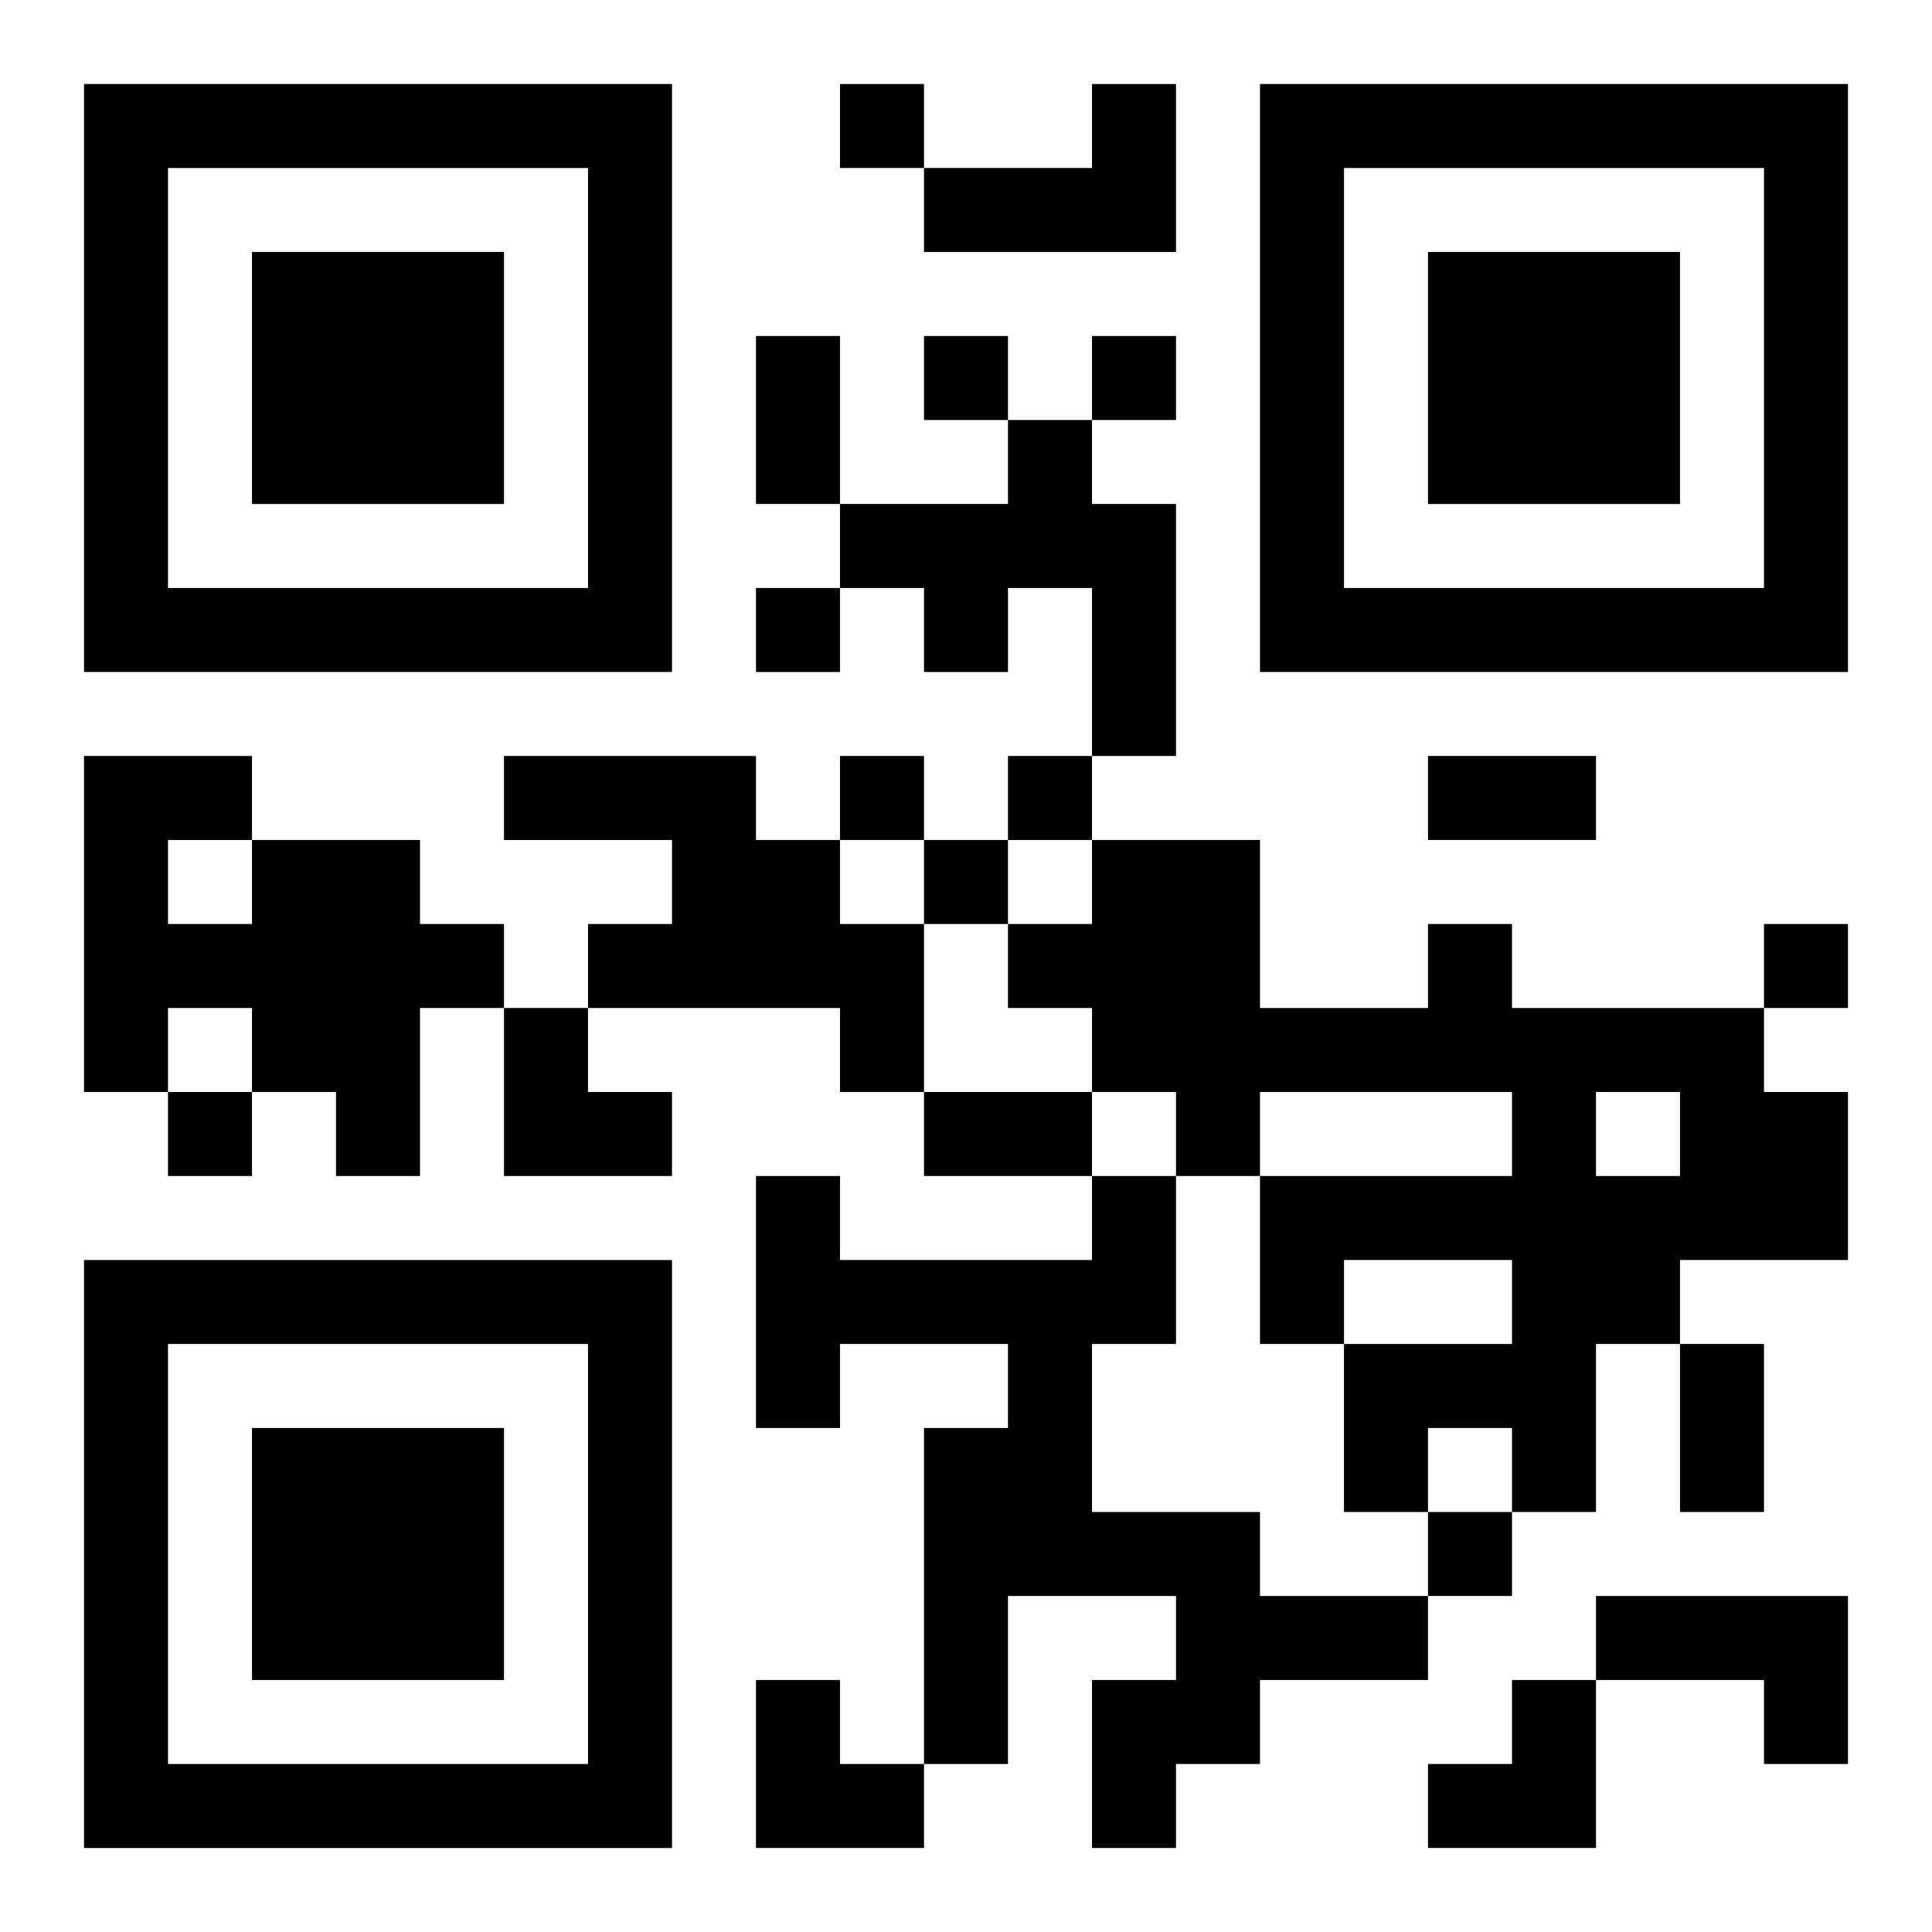
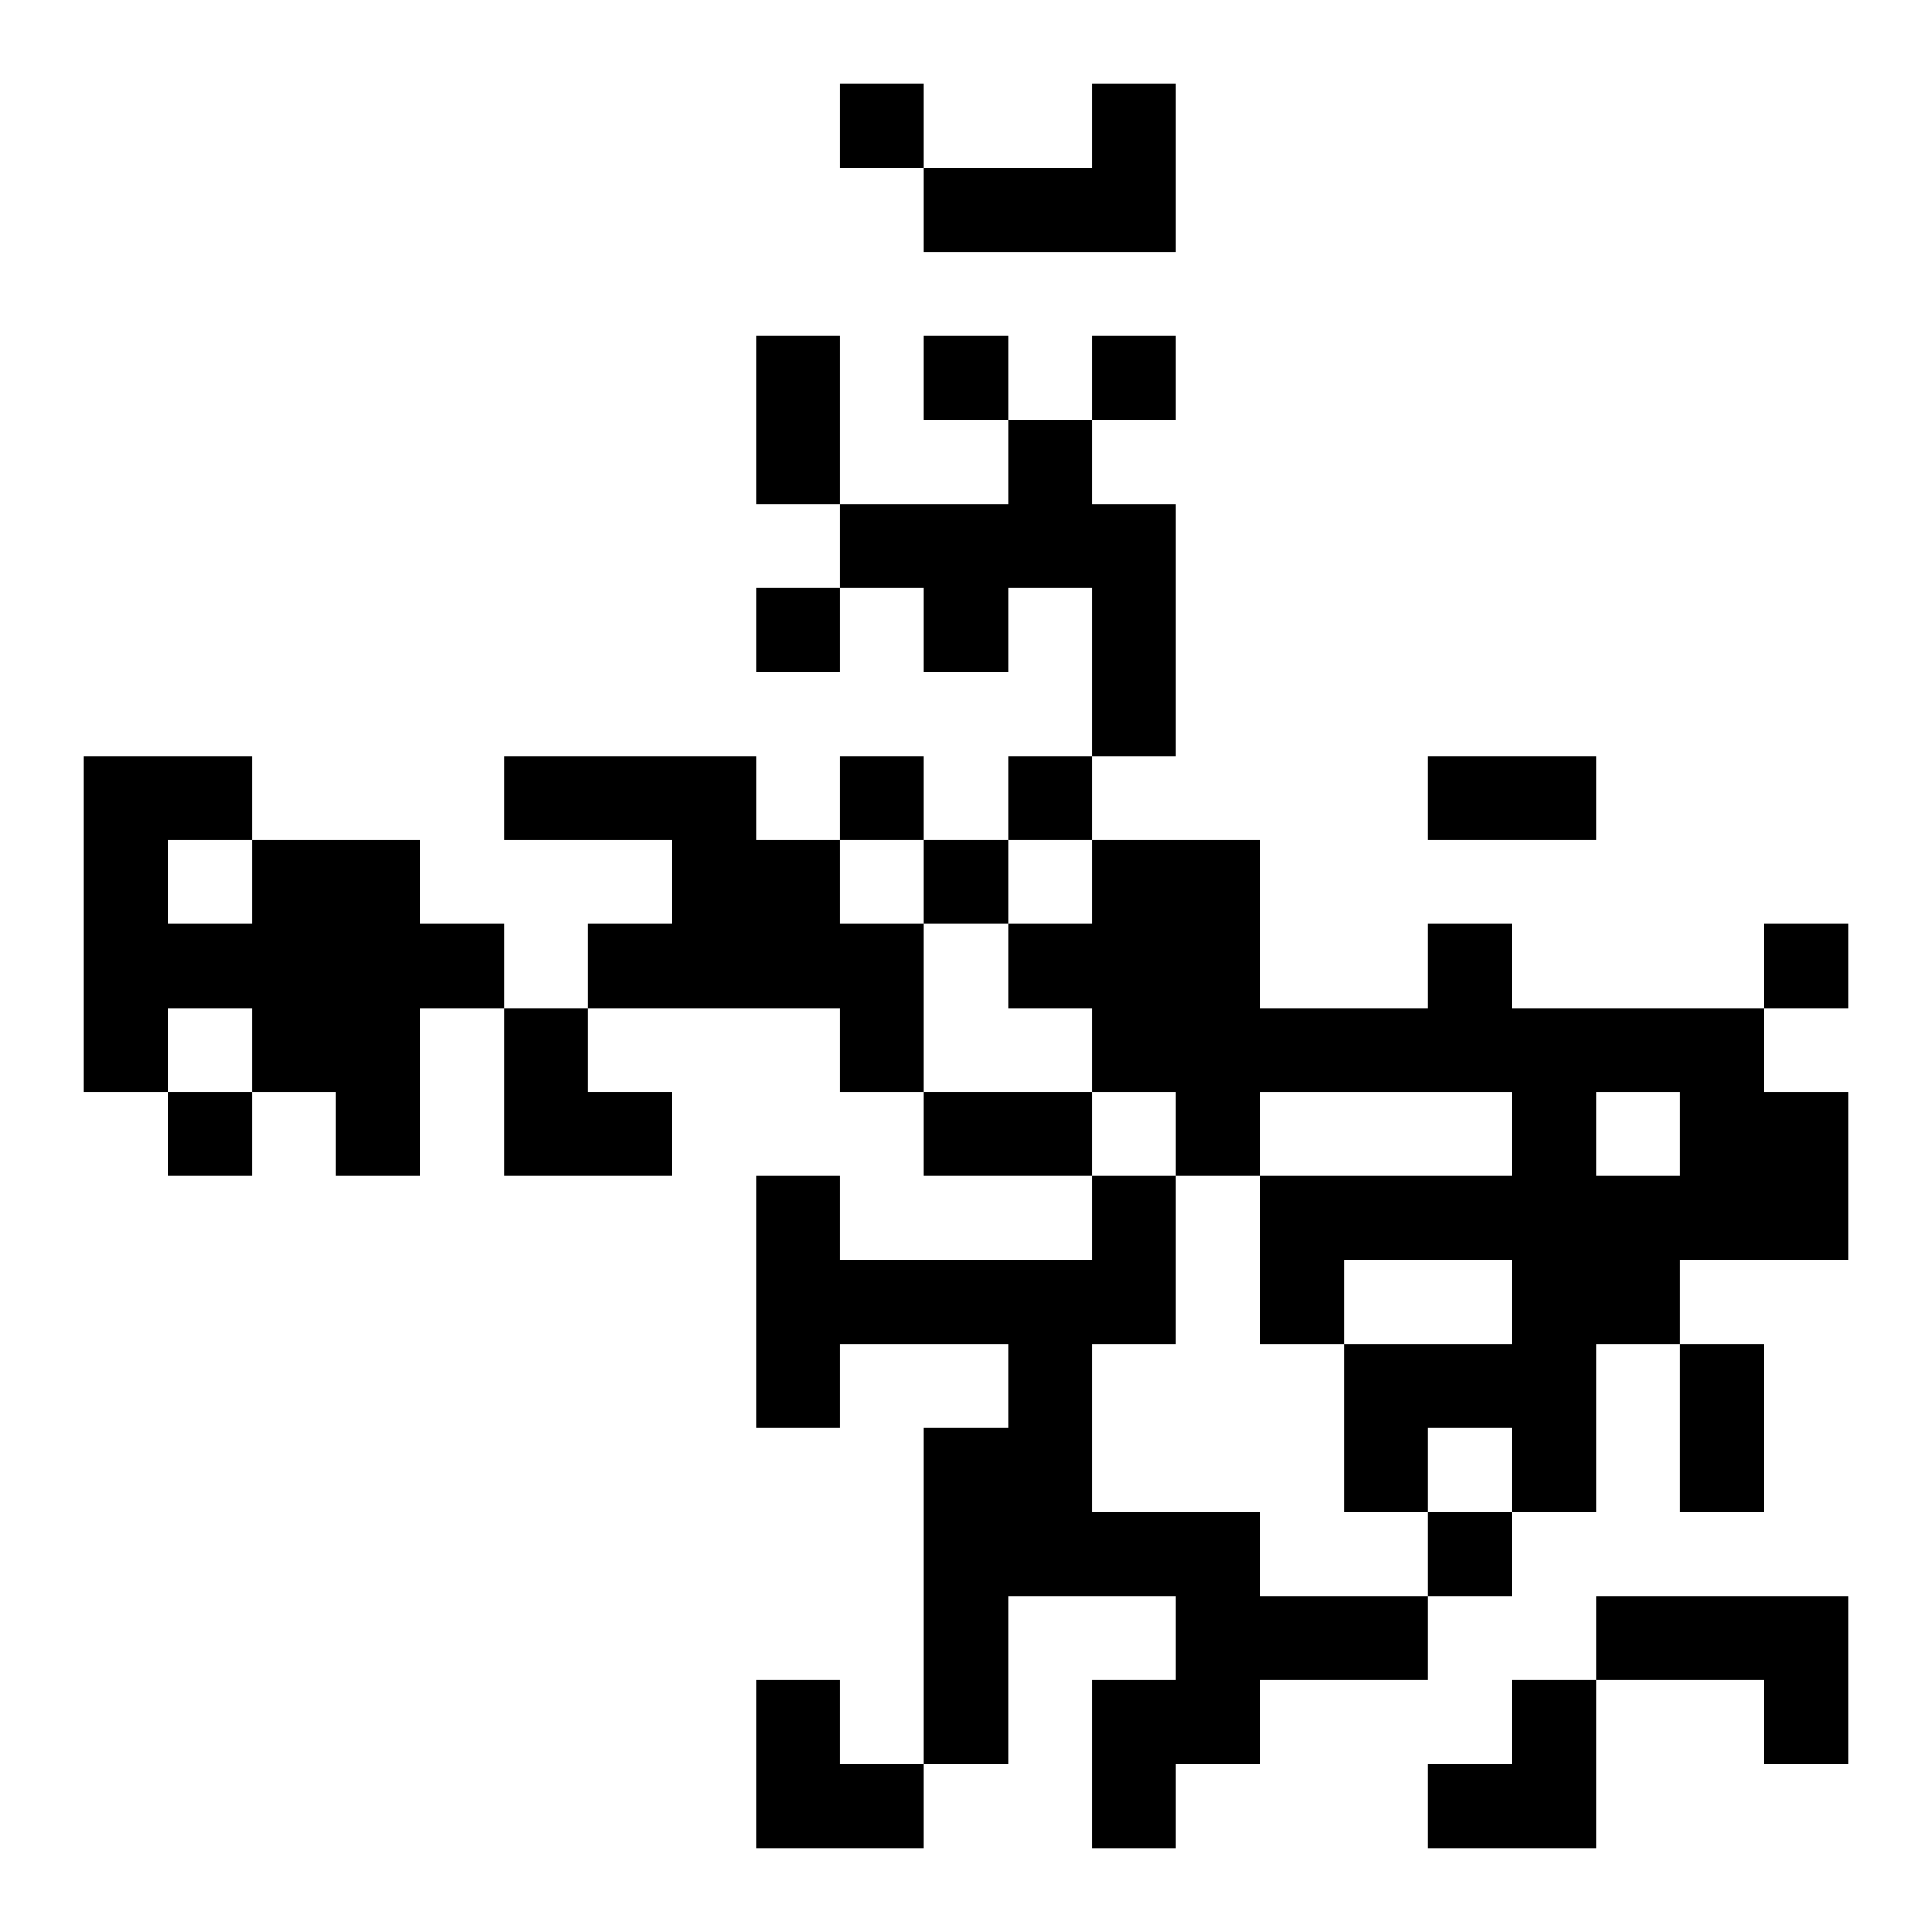
<svg xmlns="http://www.w3.org/2000/svg" xmlns:xlink="http://www.w3.org/1999/xlink" width="250" height="250" baseProfile="full" version="1.1" viewBox="-1 -1 23 23">
  <symbol id="a">
-     <path d="m0 7v7h7v-7h-7zm1 1h5v5h-5v-5zm1 1v3h3v-3h-3z" />
-   </symbol>
+     </symbol>
  <use y="-7" xlink:href="#a" />
  <use y="7" xlink:href="#a" />
  <use x="14" y="-7" xlink:href="#a" />
  <path d="m12 0h1v2h-3v-1h2v-1m-1 4h1v1h1v3h-1v-2h-1v1h-1v-1h-1v-1h2v-1m-6 4h3v1h1v1h1v2h-1v-1h-3v-1h1v-1h-2v-1m-3 1h2v1h1v1h-1v2h-1v-1h-1v-1h-1v1h-1v-4h2v1m-1 0v1h1v-1h-1m15 1h1v1h3v1h1v2h-2v1h-1v2h-1v-1h-1v1h-1v-2h2v-1h-2v1h-1v-2h3v-1h-3v1h-1v-1h-1v-1h-1v-1h1v-1h2v2h2v-1m2 2v1h1v-1h-1m-6 1h1v2h-1v2h2v1h2v1h-2v1h-1v1h-1v-2h1v-1h-2v2h-1v-4h1v-1h-2v1h-1v-3h1v1h3v-1m6 5h3v2h-1v-1h-2v-1m-9-18v1h1v-1h-1m1 3v1h1v-1h-1m2 0v1h1v-1h-1m-4 3v1h1v-1h-1m1 2v1h1v-1h-1m2 0v1h1v-1h-1m-1 1v1h1v-1h-1m10 1v1h1v-1h-1m-19 2v1h1v-1h-1m15 5v1h1v-1h-1m-8-14h1v2h-1v-2m8 5h2v1h-2v-1m-6 4h2v1h-2v-1m9 3h1v2h-1v-2m-14-4h1v1h1v1h-2zm3 8h1v1h1v1h-2zm8 0m1 0h1v2h-2v-1h1z" />
</svg>